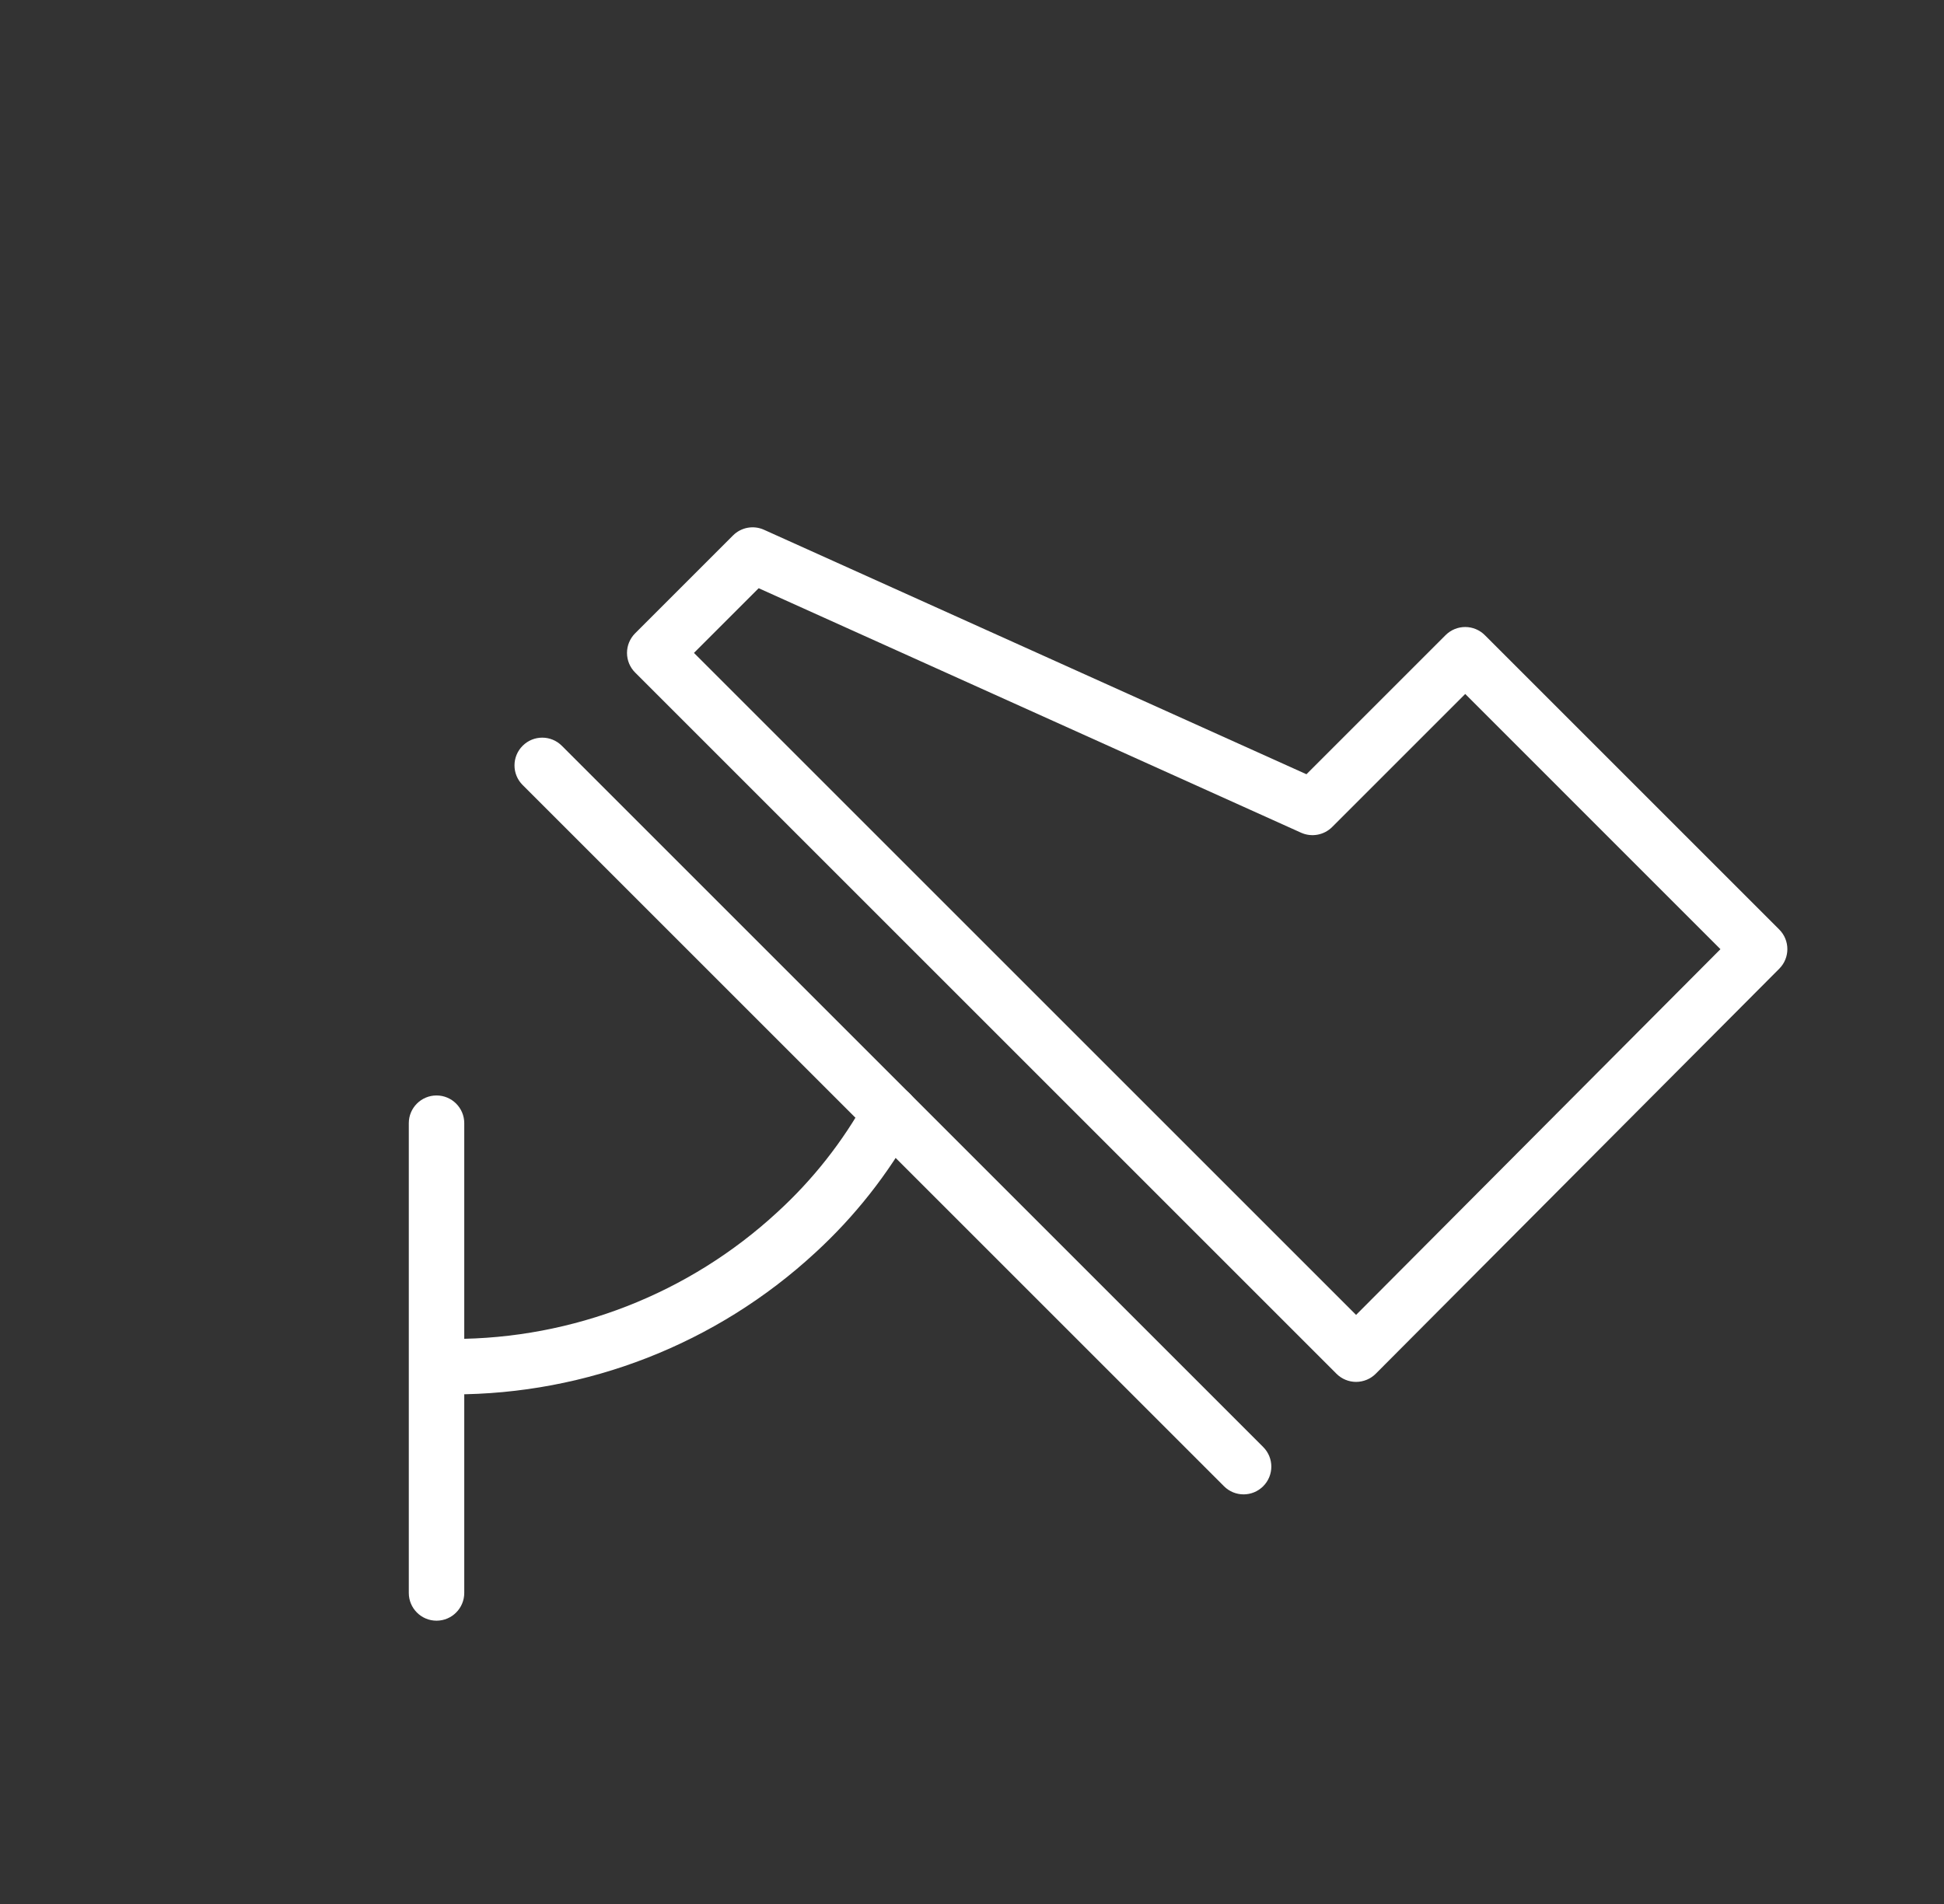
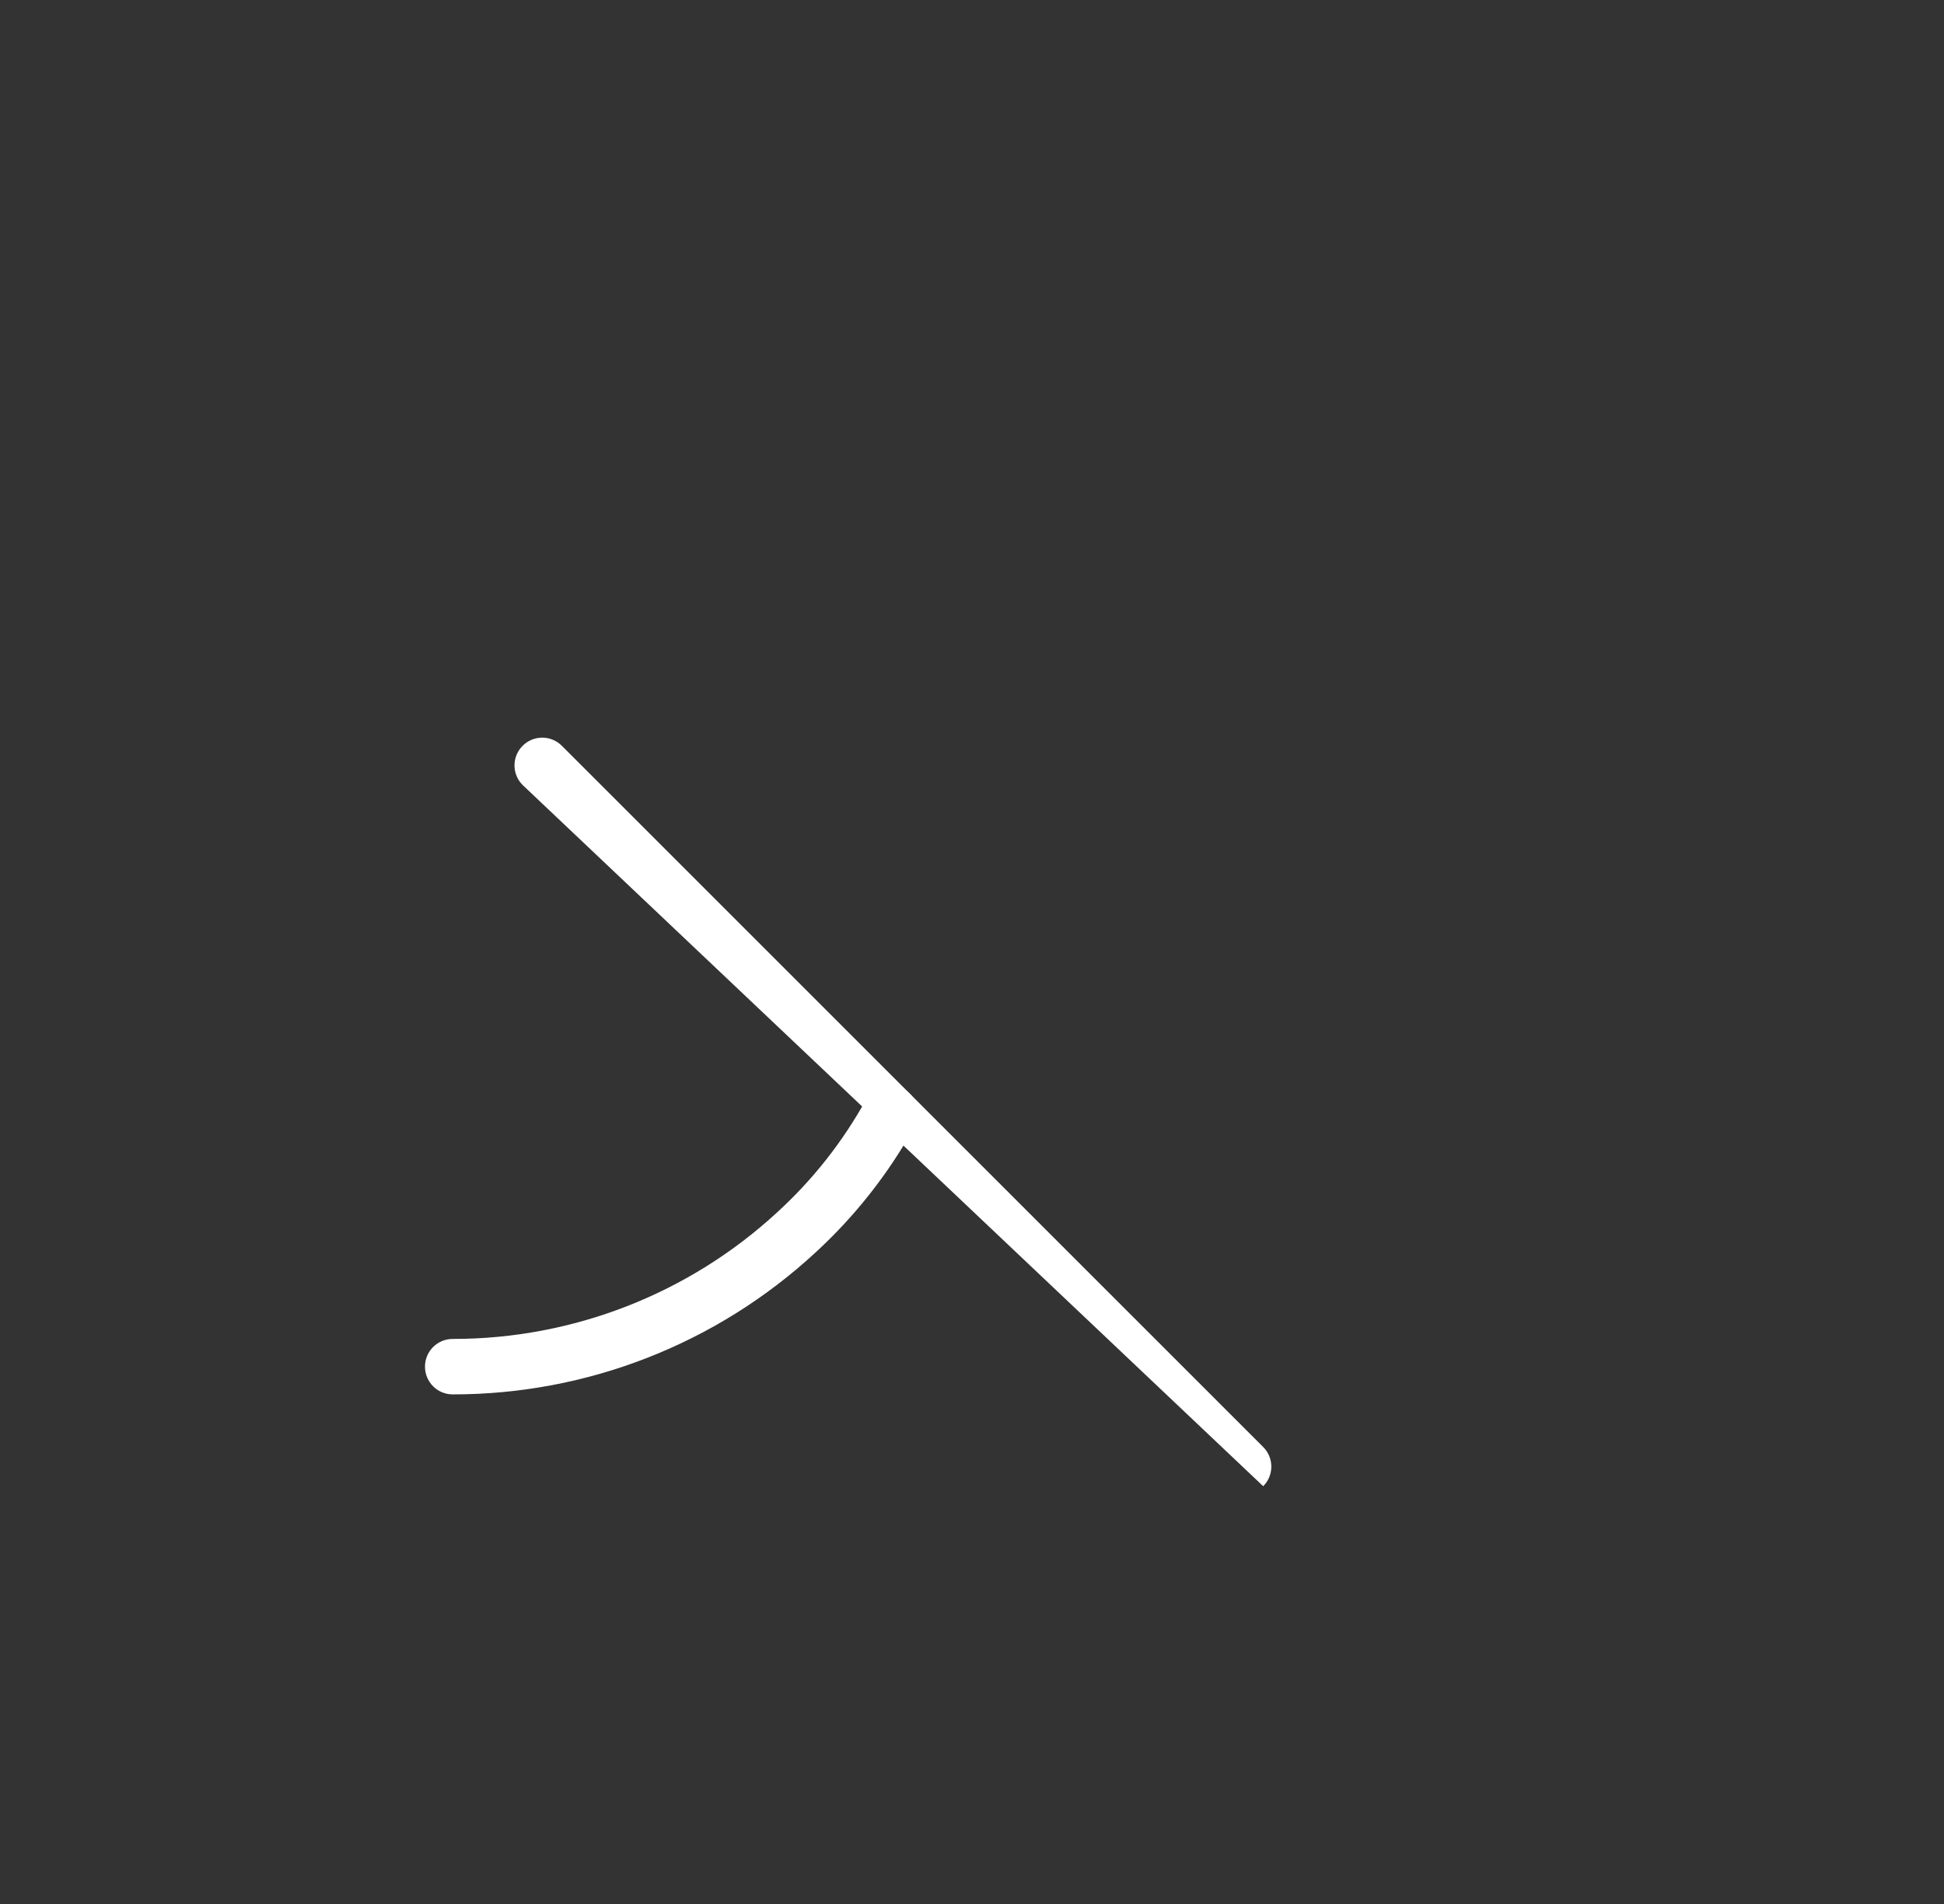
<svg xmlns="http://www.w3.org/2000/svg" width="49" height="48" viewBox="0 0 49 48" fill="none">
  <rect x="0" y="0" width="49" height="48" fill="#333333" stroke="none" />
  <path fill-rule="evenodd" clip-rule="evenodd" d="M22.776 27.454C23.114 27.64 23.236 28.066 23.05 28.404C22.392 29.594 21.545 30.669 20.543 31.587C18.056 33.882 14.795 35.156 11.411 35.153C11.024 35.153 10.712 34.84 10.712 34.453C10.712 34.067 11.025 33.754 11.412 33.755C14.444 33.757 17.367 32.616 19.595 30.558L19.597 30.556C20.488 29.741 21.241 28.785 21.826 27.727C22.013 27.389 22.438 27.267 22.776 27.454Z" fill="white" />
-   <path fill-rule="evenodd" clip-rule="evenodd" d="M18.476 13.499C18.682 13.293 18.993 13.236 19.258 13.356L32.93 19.519L36.437 16.012C36.568 15.881 36.746 15.807 36.932 15.807C37.117 15.807 37.295 15.881 37.426 16.012L44.847 23.433C45.12 23.706 45.12 24.148 44.848 24.421L34.677 34.632C34.546 34.764 34.368 34.837 34.182 34.838C33.996 34.838 33.818 34.764 33.687 34.633L16.009 16.955C15.878 16.824 15.804 16.646 15.804 16.46C15.804 16.275 15.878 16.097 16.009 15.966L18.476 13.499ZM19.123 14.829L17.492 16.46L34.181 33.149L43.365 23.929L36.932 17.495L33.577 20.85C33.372 21.055 33.06 21.112 32.795 20.993L19.123 14.829Z" fill="white" />
-   <path fill-rule="evenodd" clip-rule="evenodd" d="M13.173 18.802C13.446 18.528 13.889 18.528 14.162 18.802L31.84 36.48C32.113 36.753 32.113 37.195 31.84 37.468C31.567 37.742 31.124 37.742 30.851 37.468L13.173 19.79C12.9 19.517 12.9 19.075 13.173 18.802Z" fill="white" />
-   <path fill-rule="evenodd" clip-rule="evenodd" d="M11.003 27.617C11.389 27.617 11.702 27.93 11.702 28.316V40.158C11.702 40.544 11.389 40.858 11.003 40.858C10.617 40.858 10.304 40.544 10.304 40.158V28.316C10.304 27.93 10.617 27.617 11.003 27.617Z" fill="white" />
+   <path fill-rule="evenodd" clip-rule="evenodd" d="M13.173 18.802C13.446 18.528 13.889 18.528 14.162 18.802L31.84 36.48C32.113 36.753 32.113 37.195 31.84 37.468L13.173 19.79C12.9 19.517 12.9 19.075 13.173 18.802Z" fill="white" />
</svg>